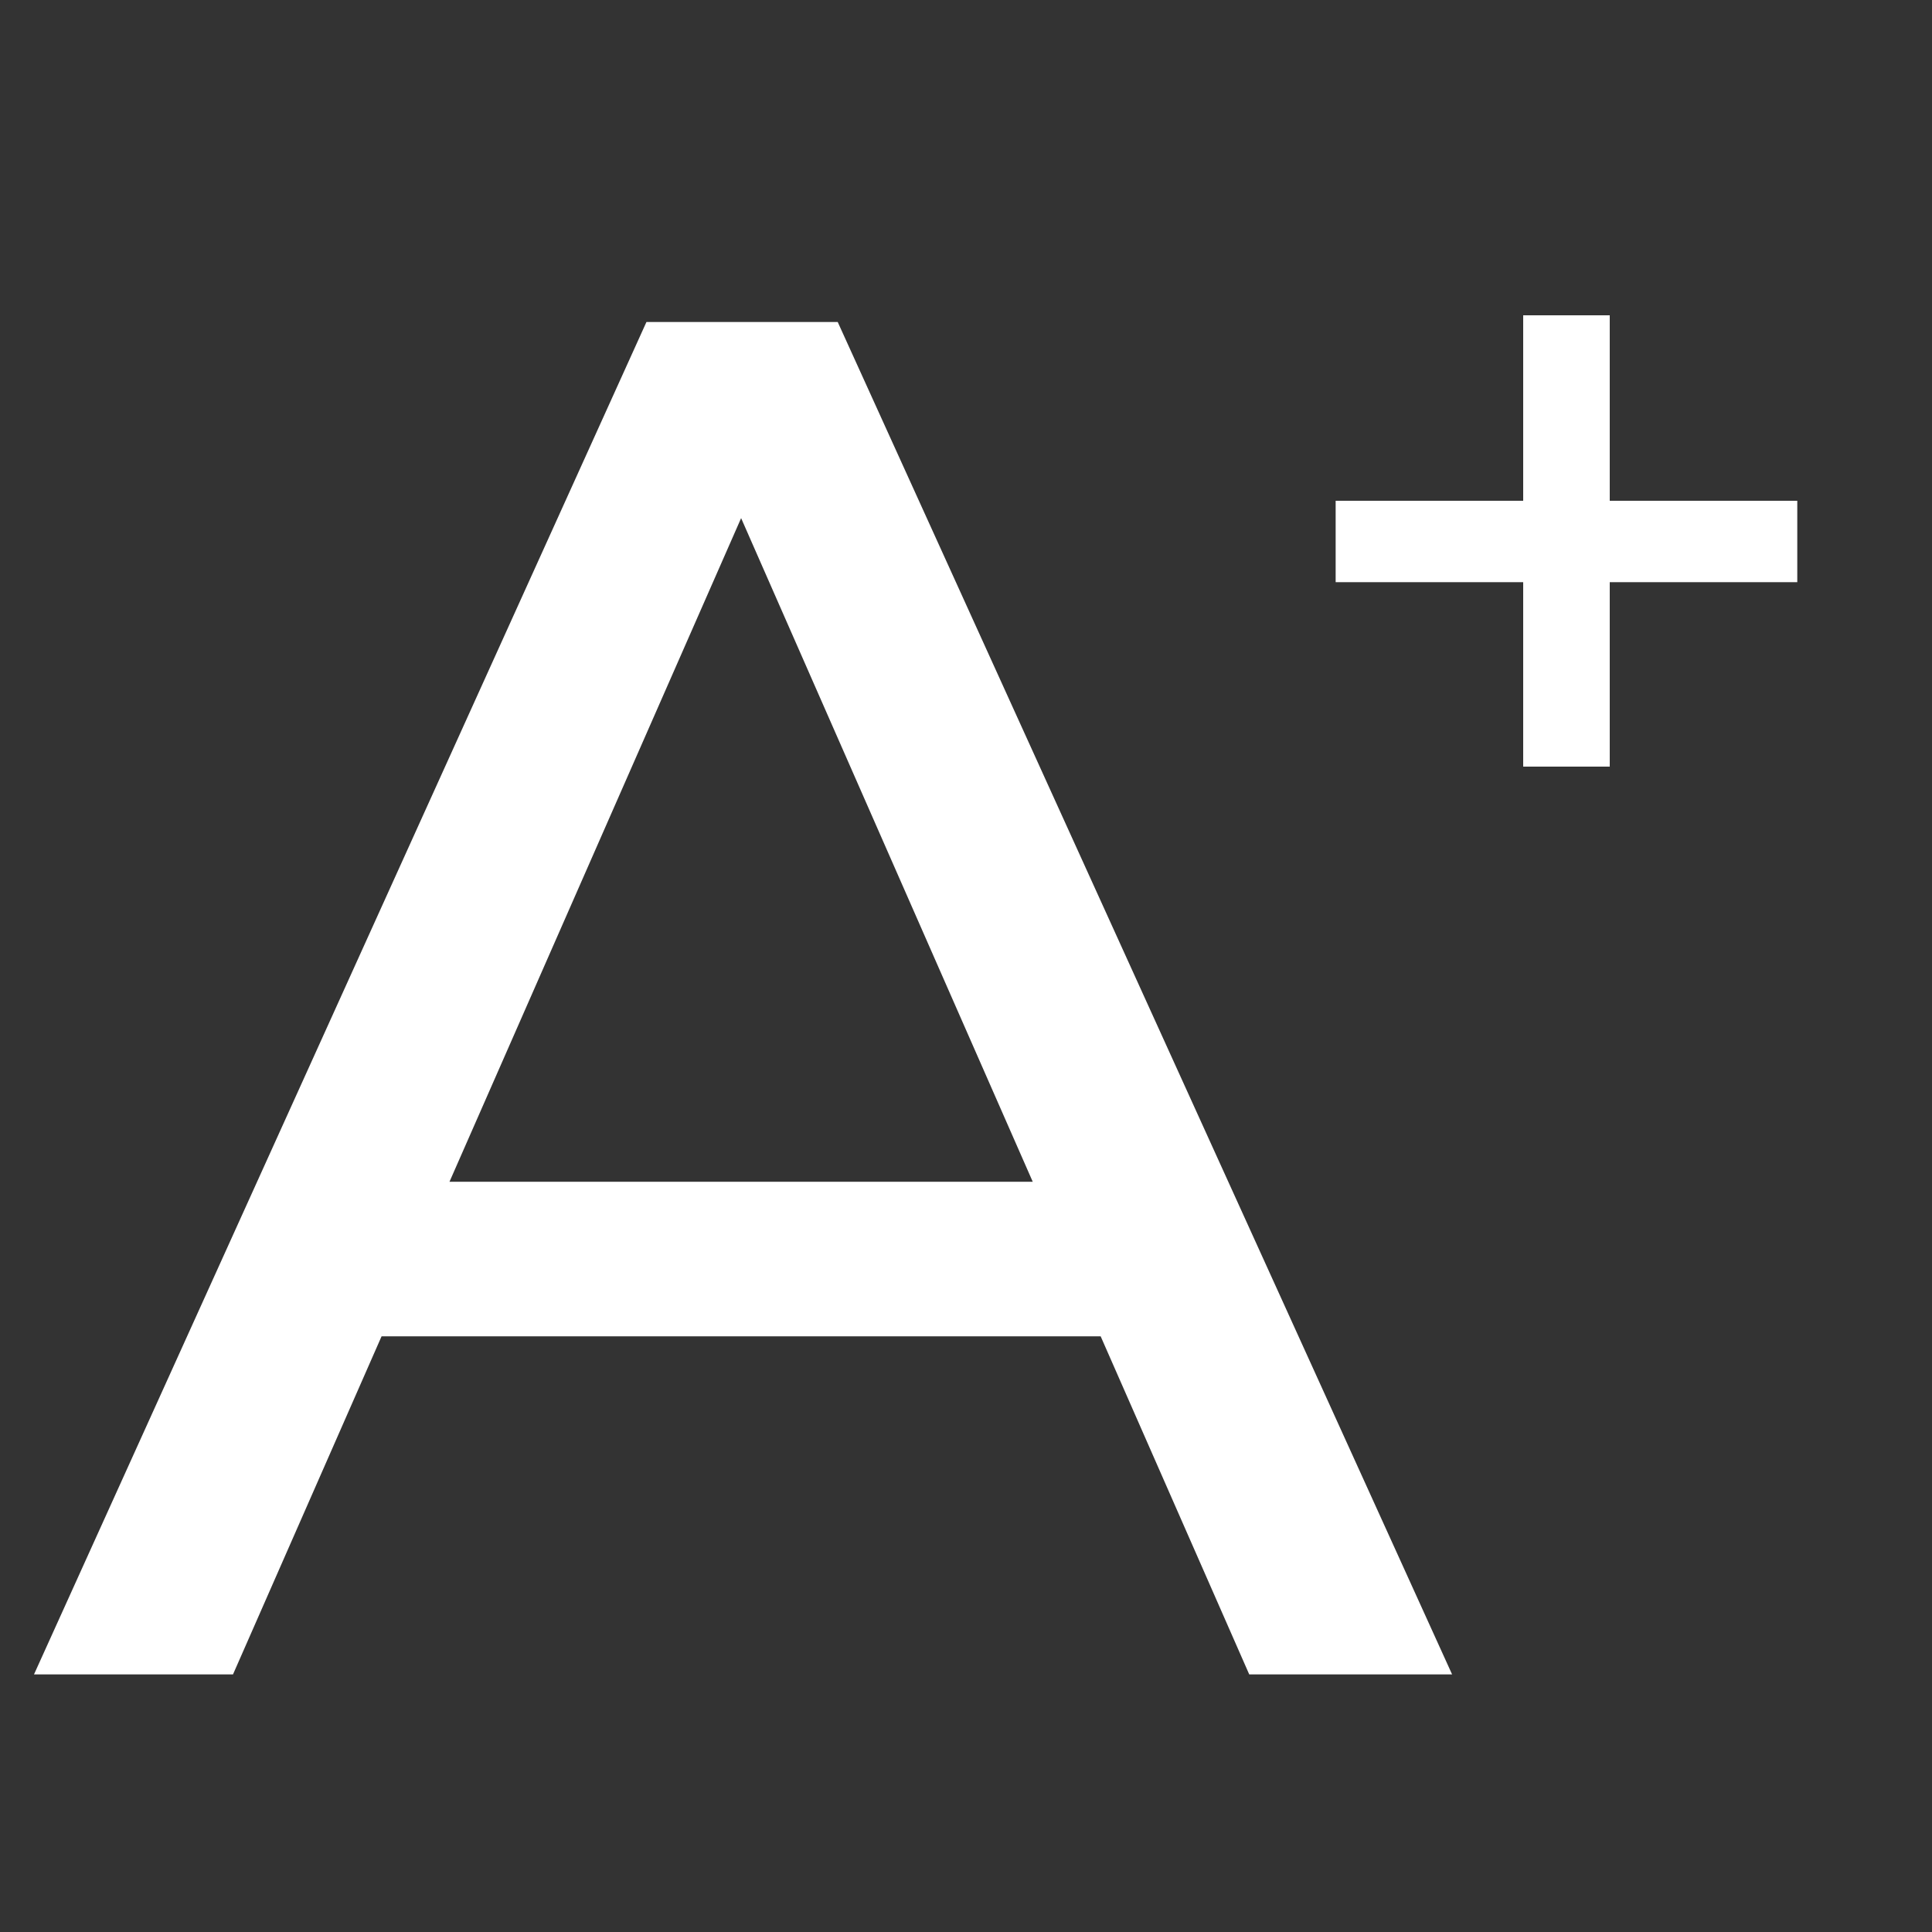
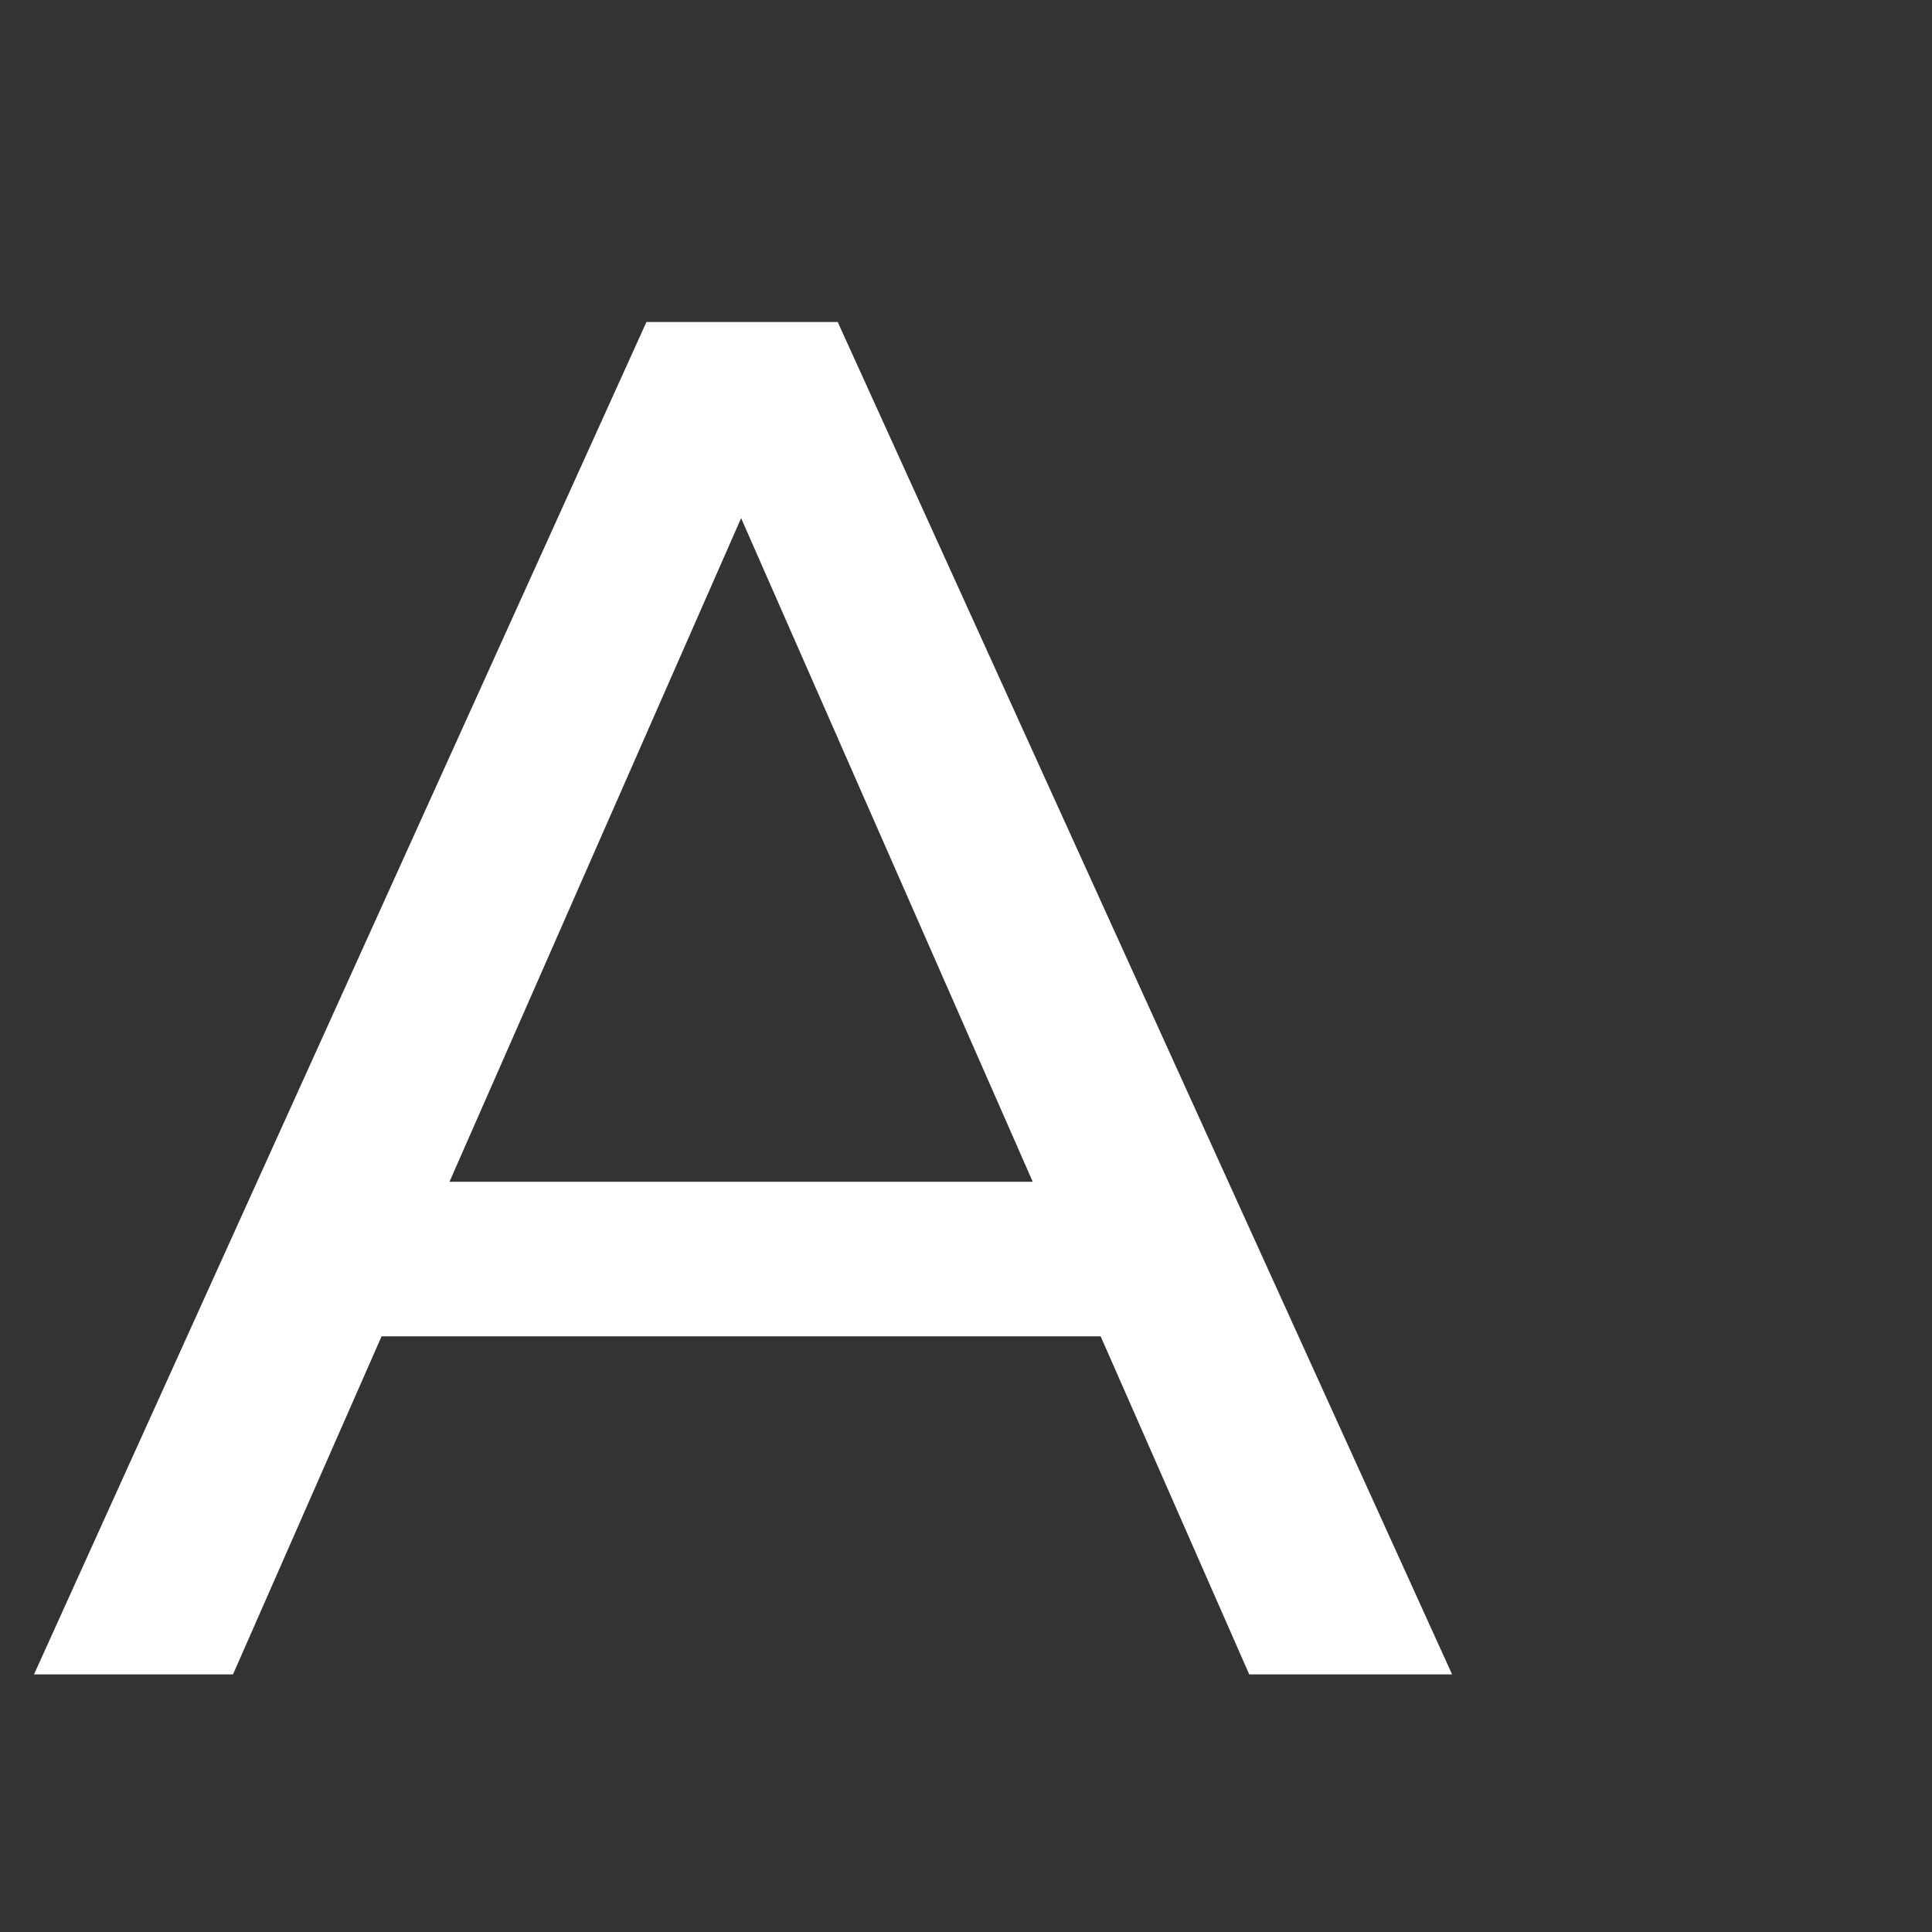
<svg xmlns="http://www.w3.org/2000/svg" fill="#FFF" height="30" viewBox="0 0 30 30" width="30">
  <rect x="0" y="0" width="30" height="30" fill="#333333" stroke="none" />
-   <path d="M23.652 11.904V4.896H24.996V11.904H23.652ZM20.74 9.04V7.776H27.908V9.04H20.74Z" />
  <path d="M0.528 26L10.038 5H13.008L22.548 26H19.398L10.908 6.68H12.108L3.618 26H0.528ZM4.578 20.75L5.388 18.35H17.208L18.078 20.75H4.578Z" />
</svg>